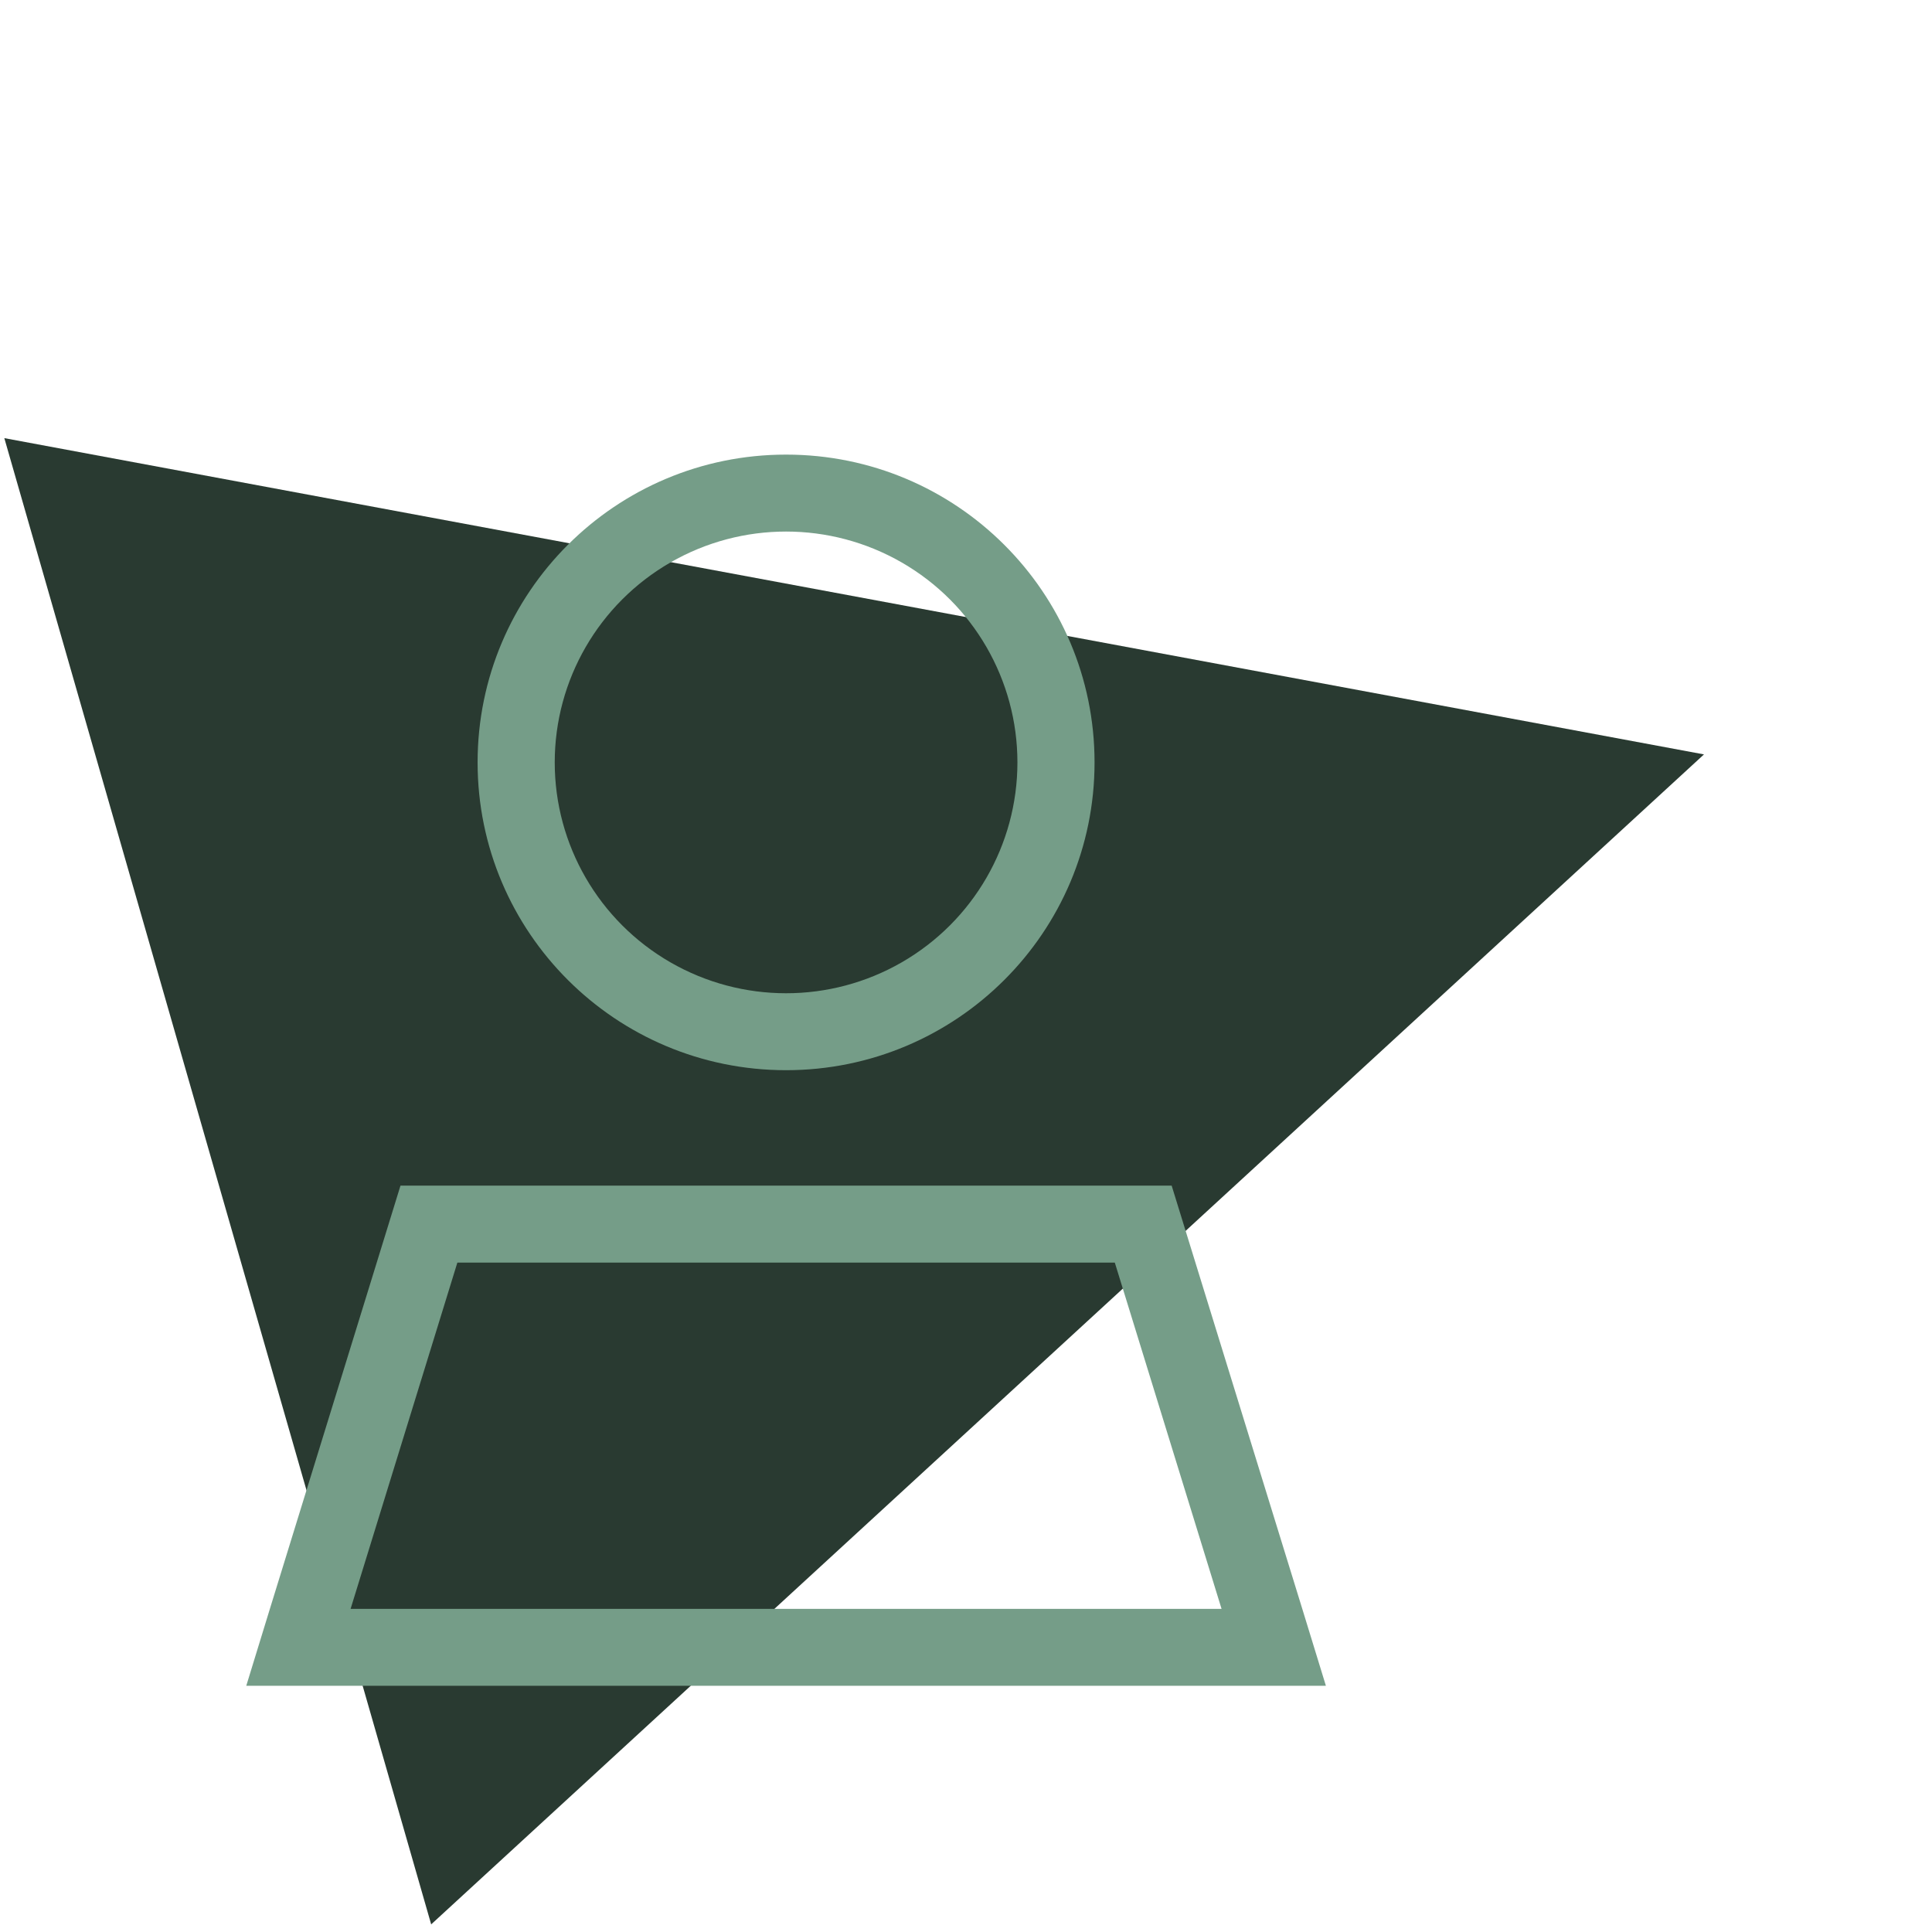
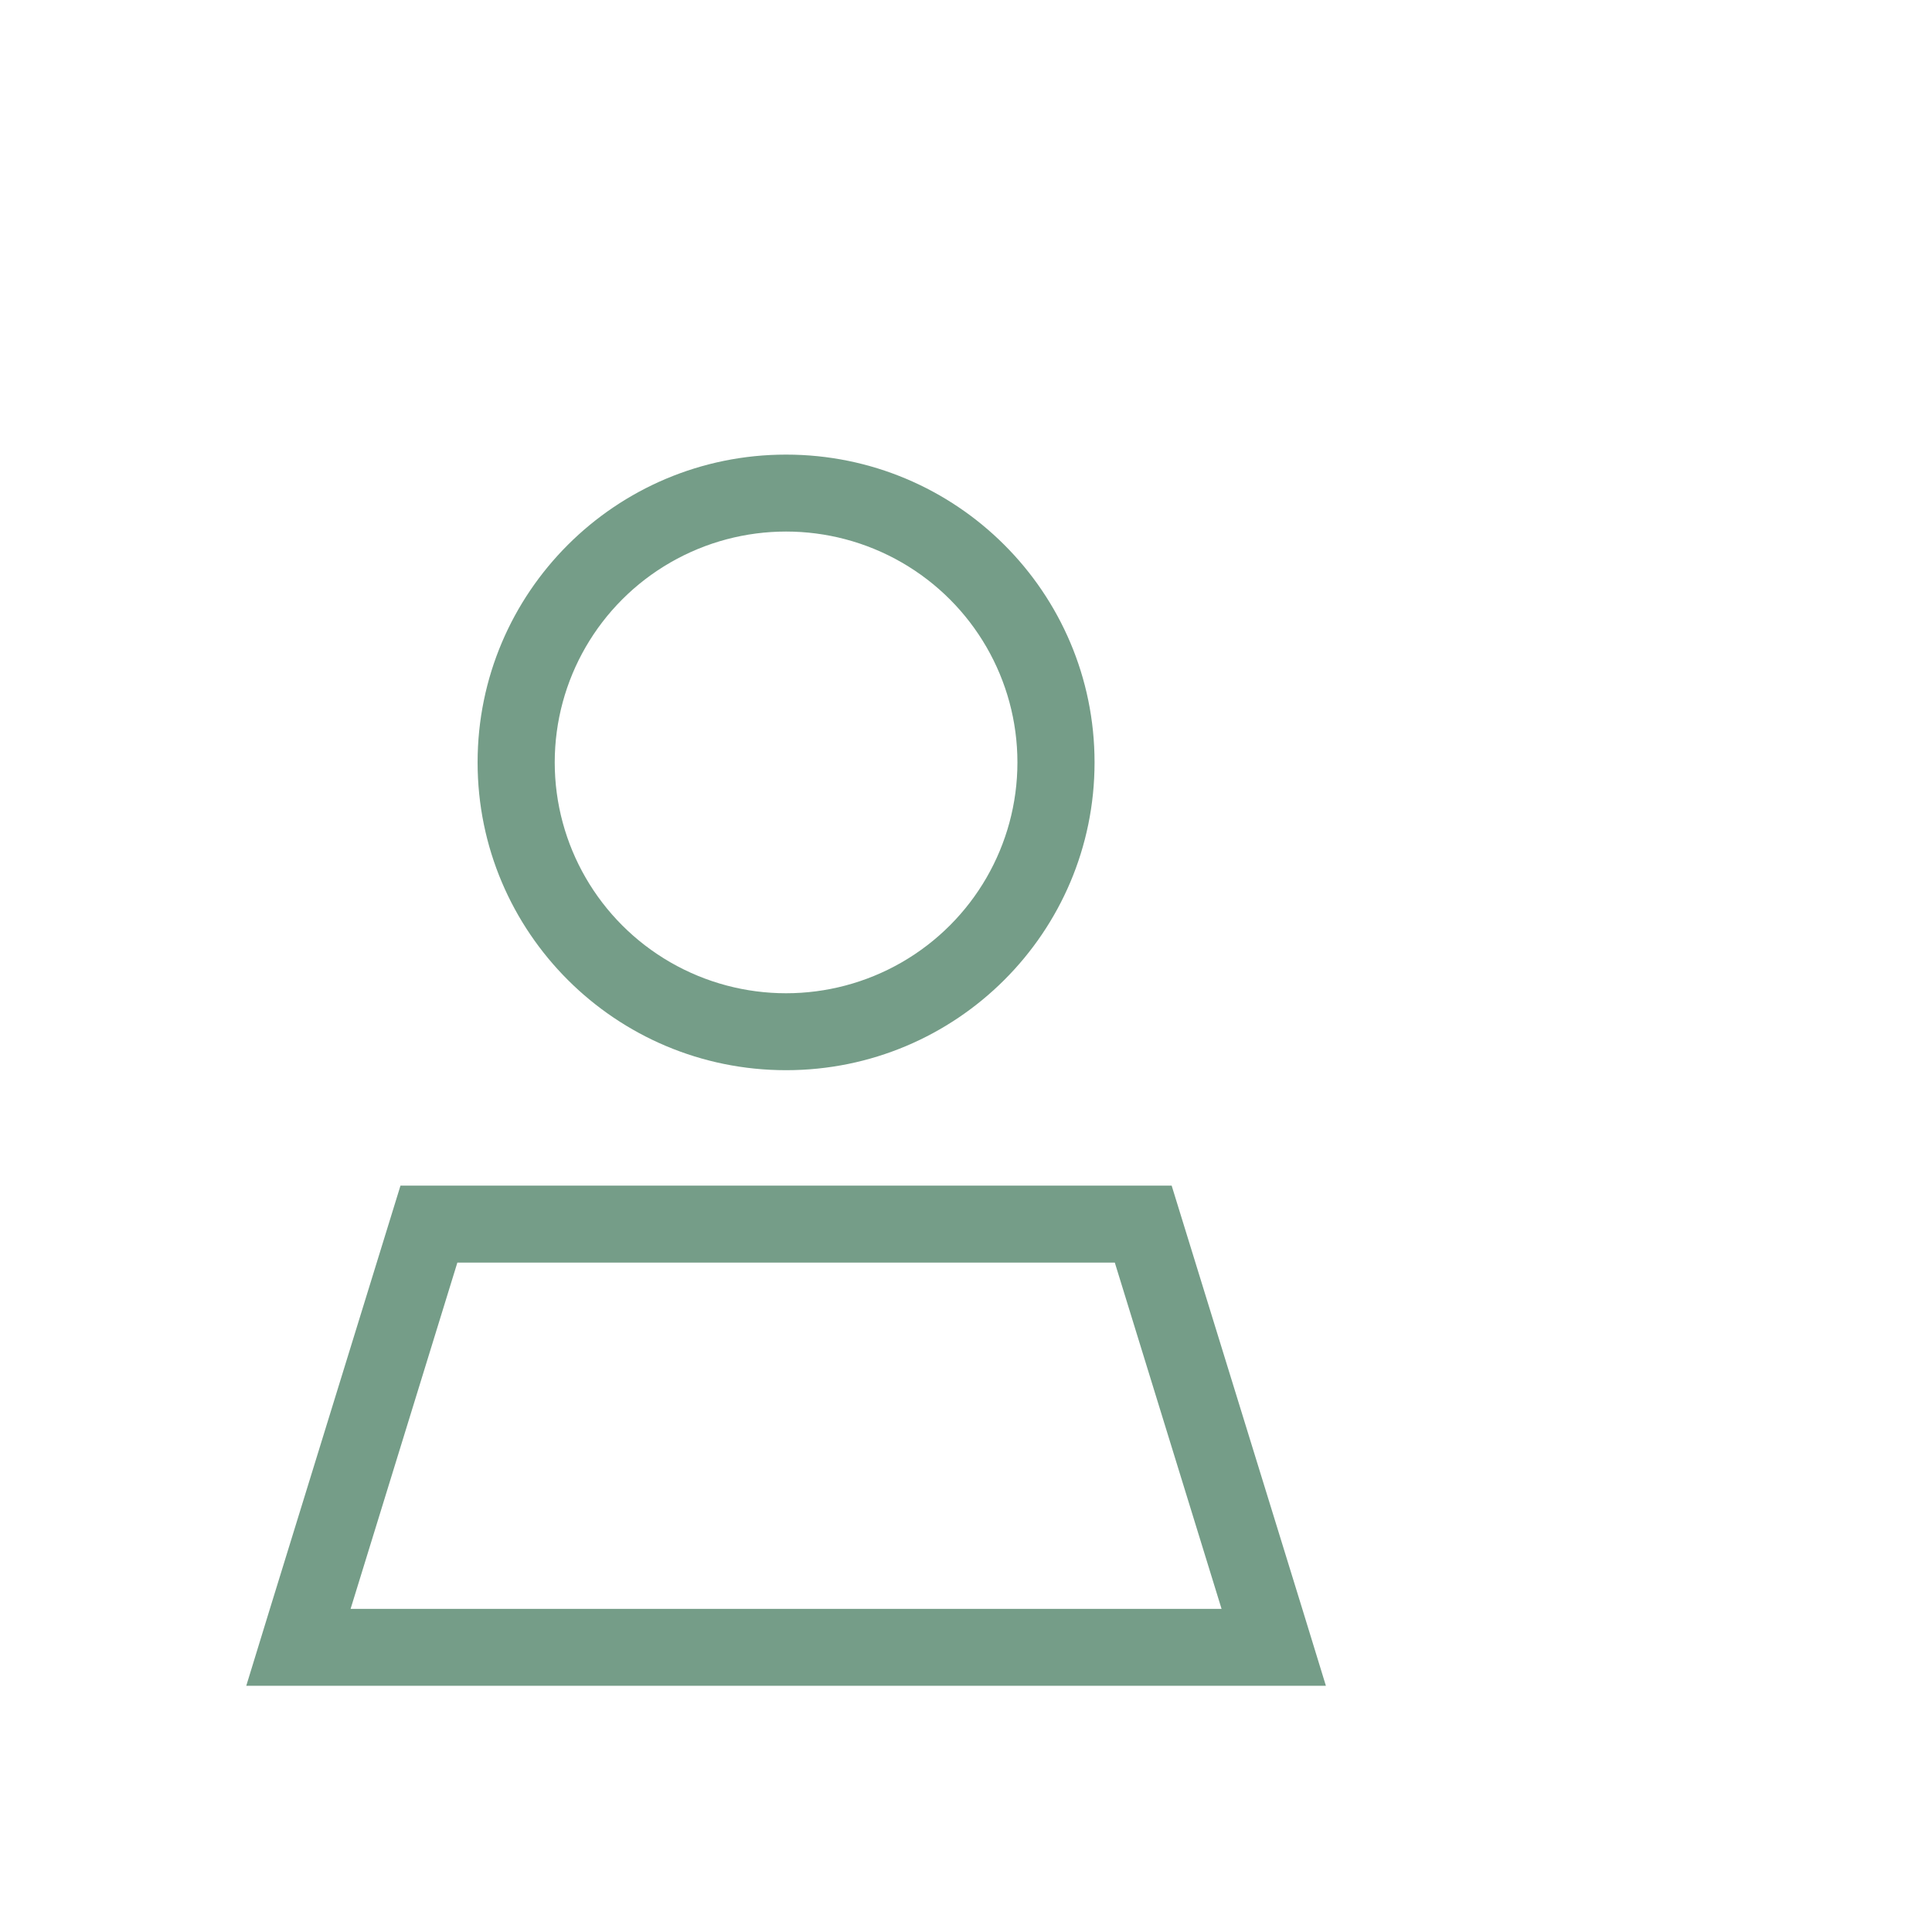
<svg xmlns="http://www.w3.org/2000/svg" height="102" viewBox="0 0 102 102" width="102">
  <g fill="none" fill-rule="evenodd" transform="translate(-.128 .266)">
-     <path d="m50.825 10 40.825 81.65h-81.65z" fill="#293a31" transform="matrix(.276 .961 -.961 .276 85.672 -12.04)" />
    <path d="m53.843 39.985c0-4.354-2.328-8.378-6.107-10.555s-8.435-2.177-12.214 0-6.107 6.201-6.107 10.555 2.328 8.378 6.107 10.555c3.779 2.177 8.435 2.177 12.214 0 3.779-2.177 6.107-6.201 6.107-10.555zm-28.5 0c0-8.975 7.291-16.25 16.286-16.25s16.286 7.275 16.286 16.25-7.291 16.25-16.286 16.25-16.286-7.275-16.286-16.25zm-6.705 44.688h45.982l-5.636-18.281h-34.709zm2.634-22.344h40.714l6.896 22.344 1.247 4.062h-4.262-48.475-4.262l1.247-4.062z" fill="#759d88" fill-rule="nonzero" />
  </g>
</svg>